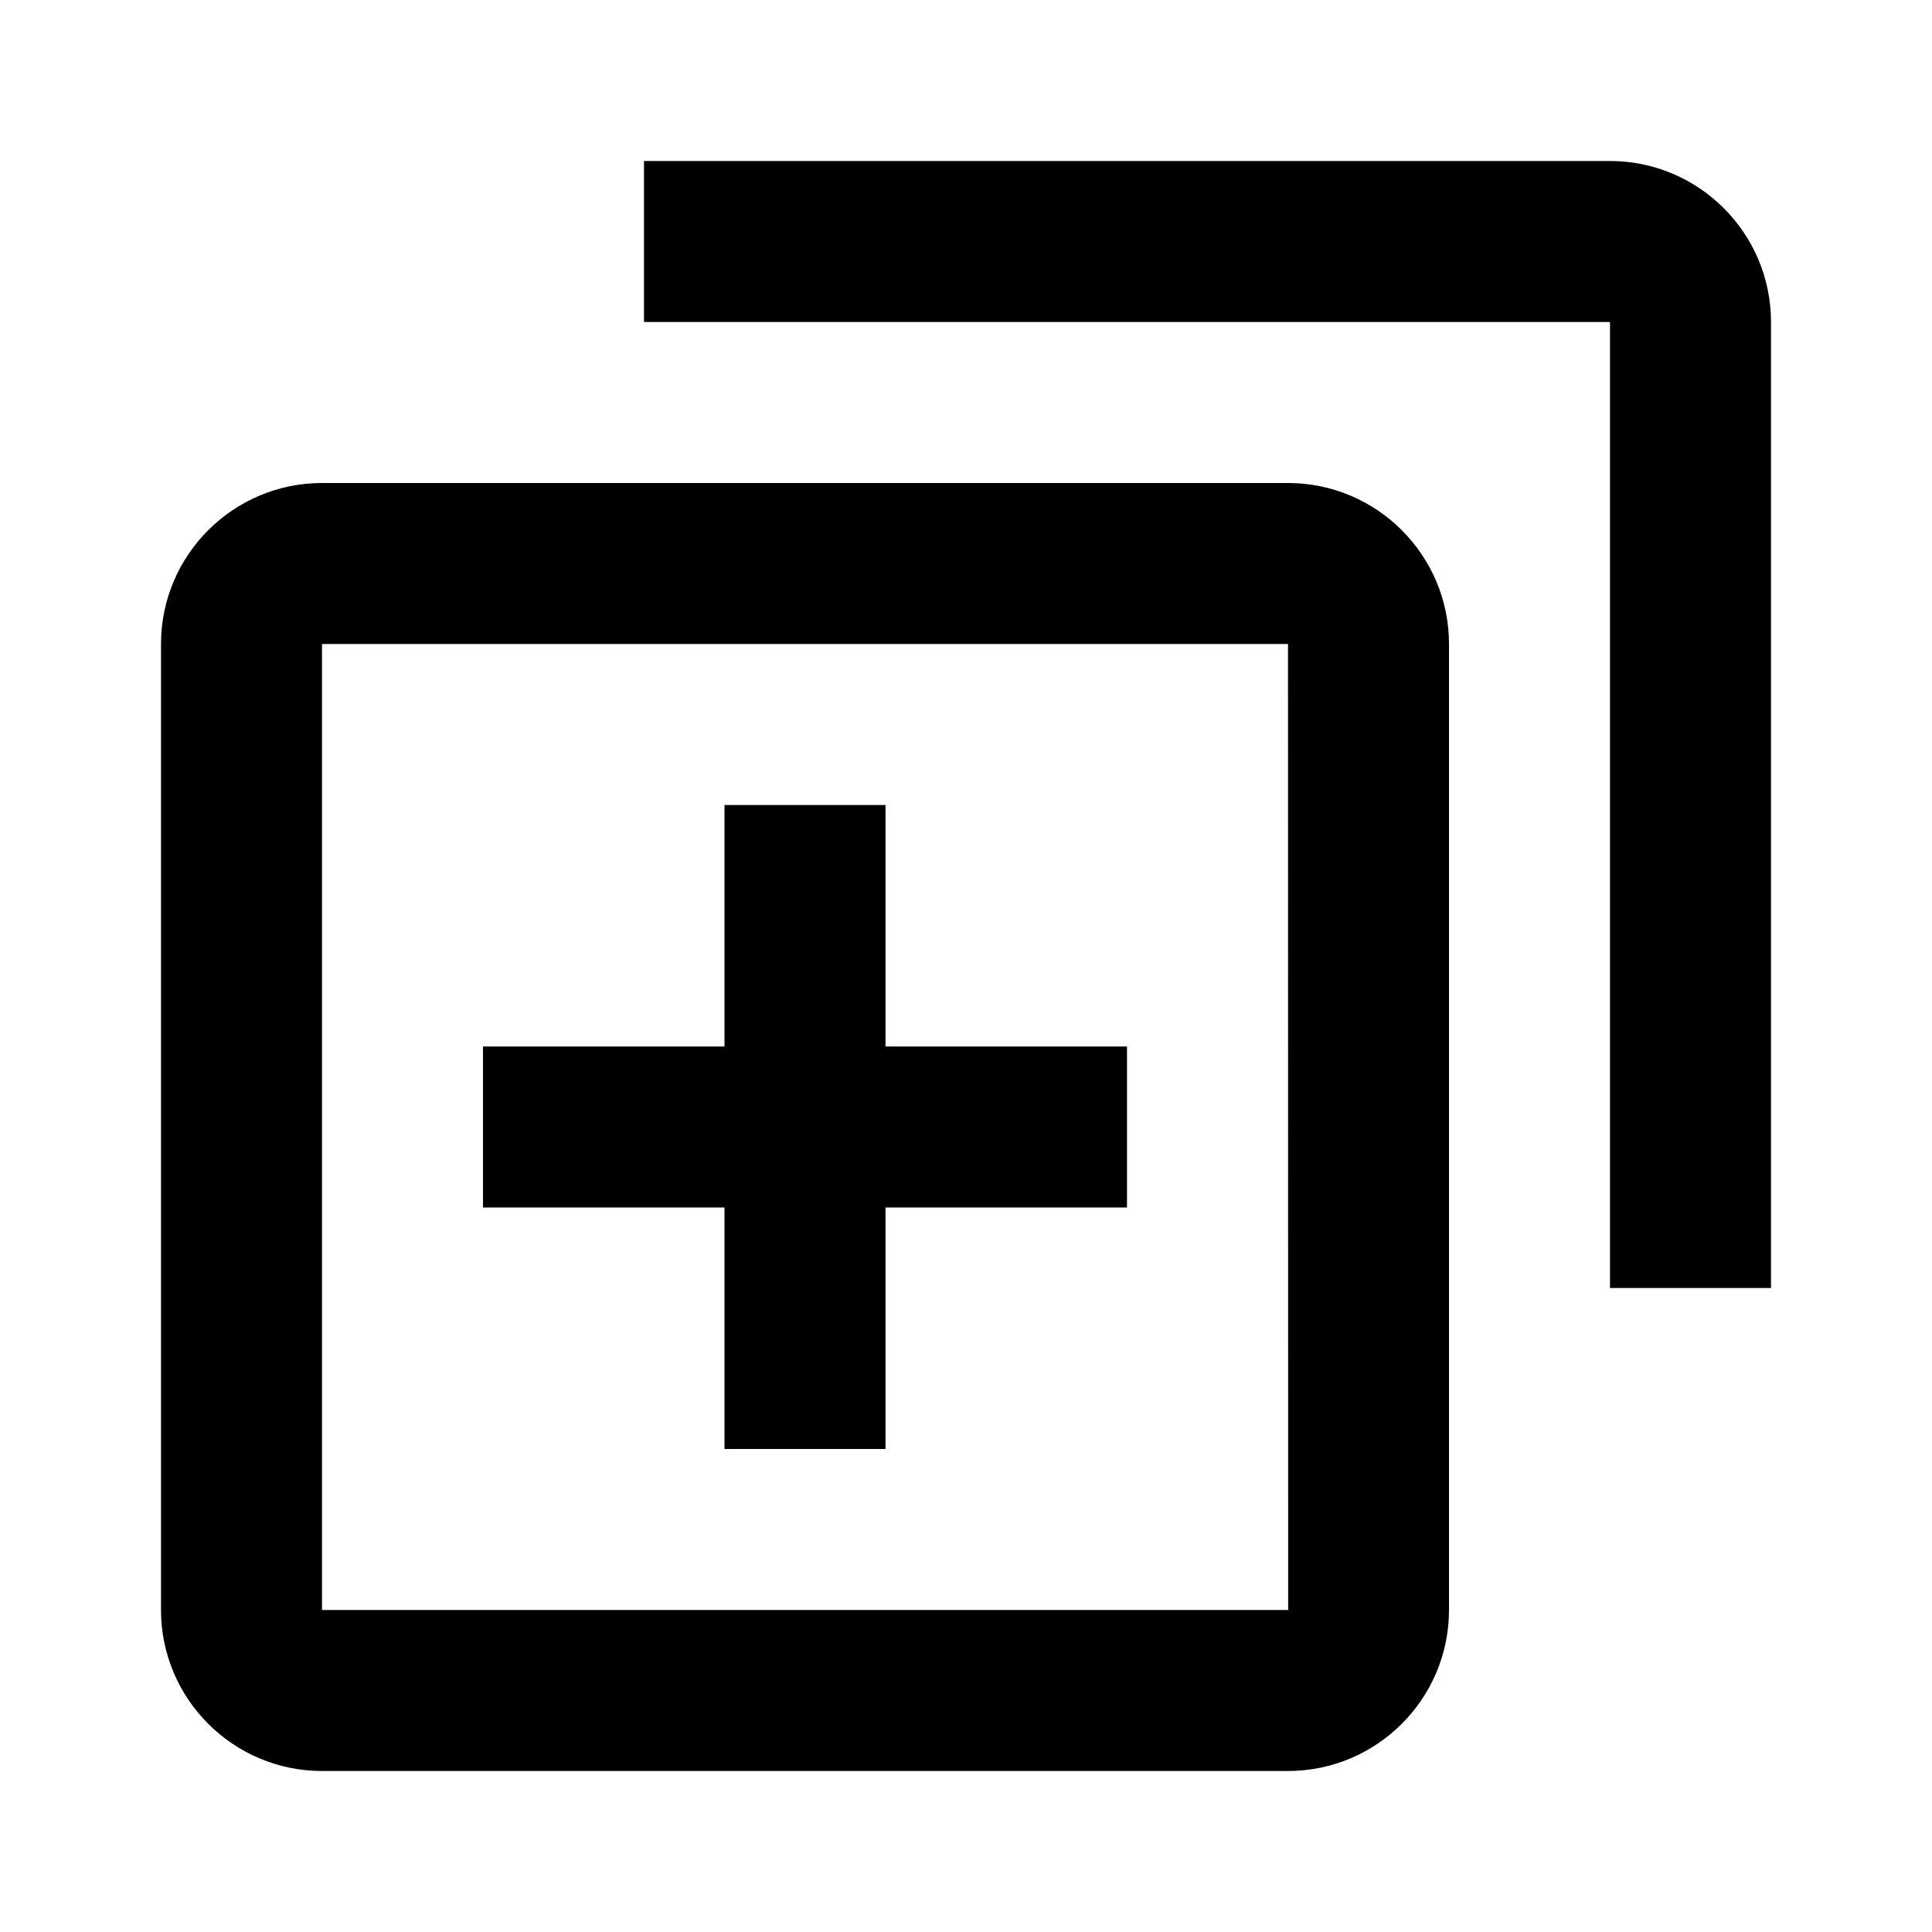
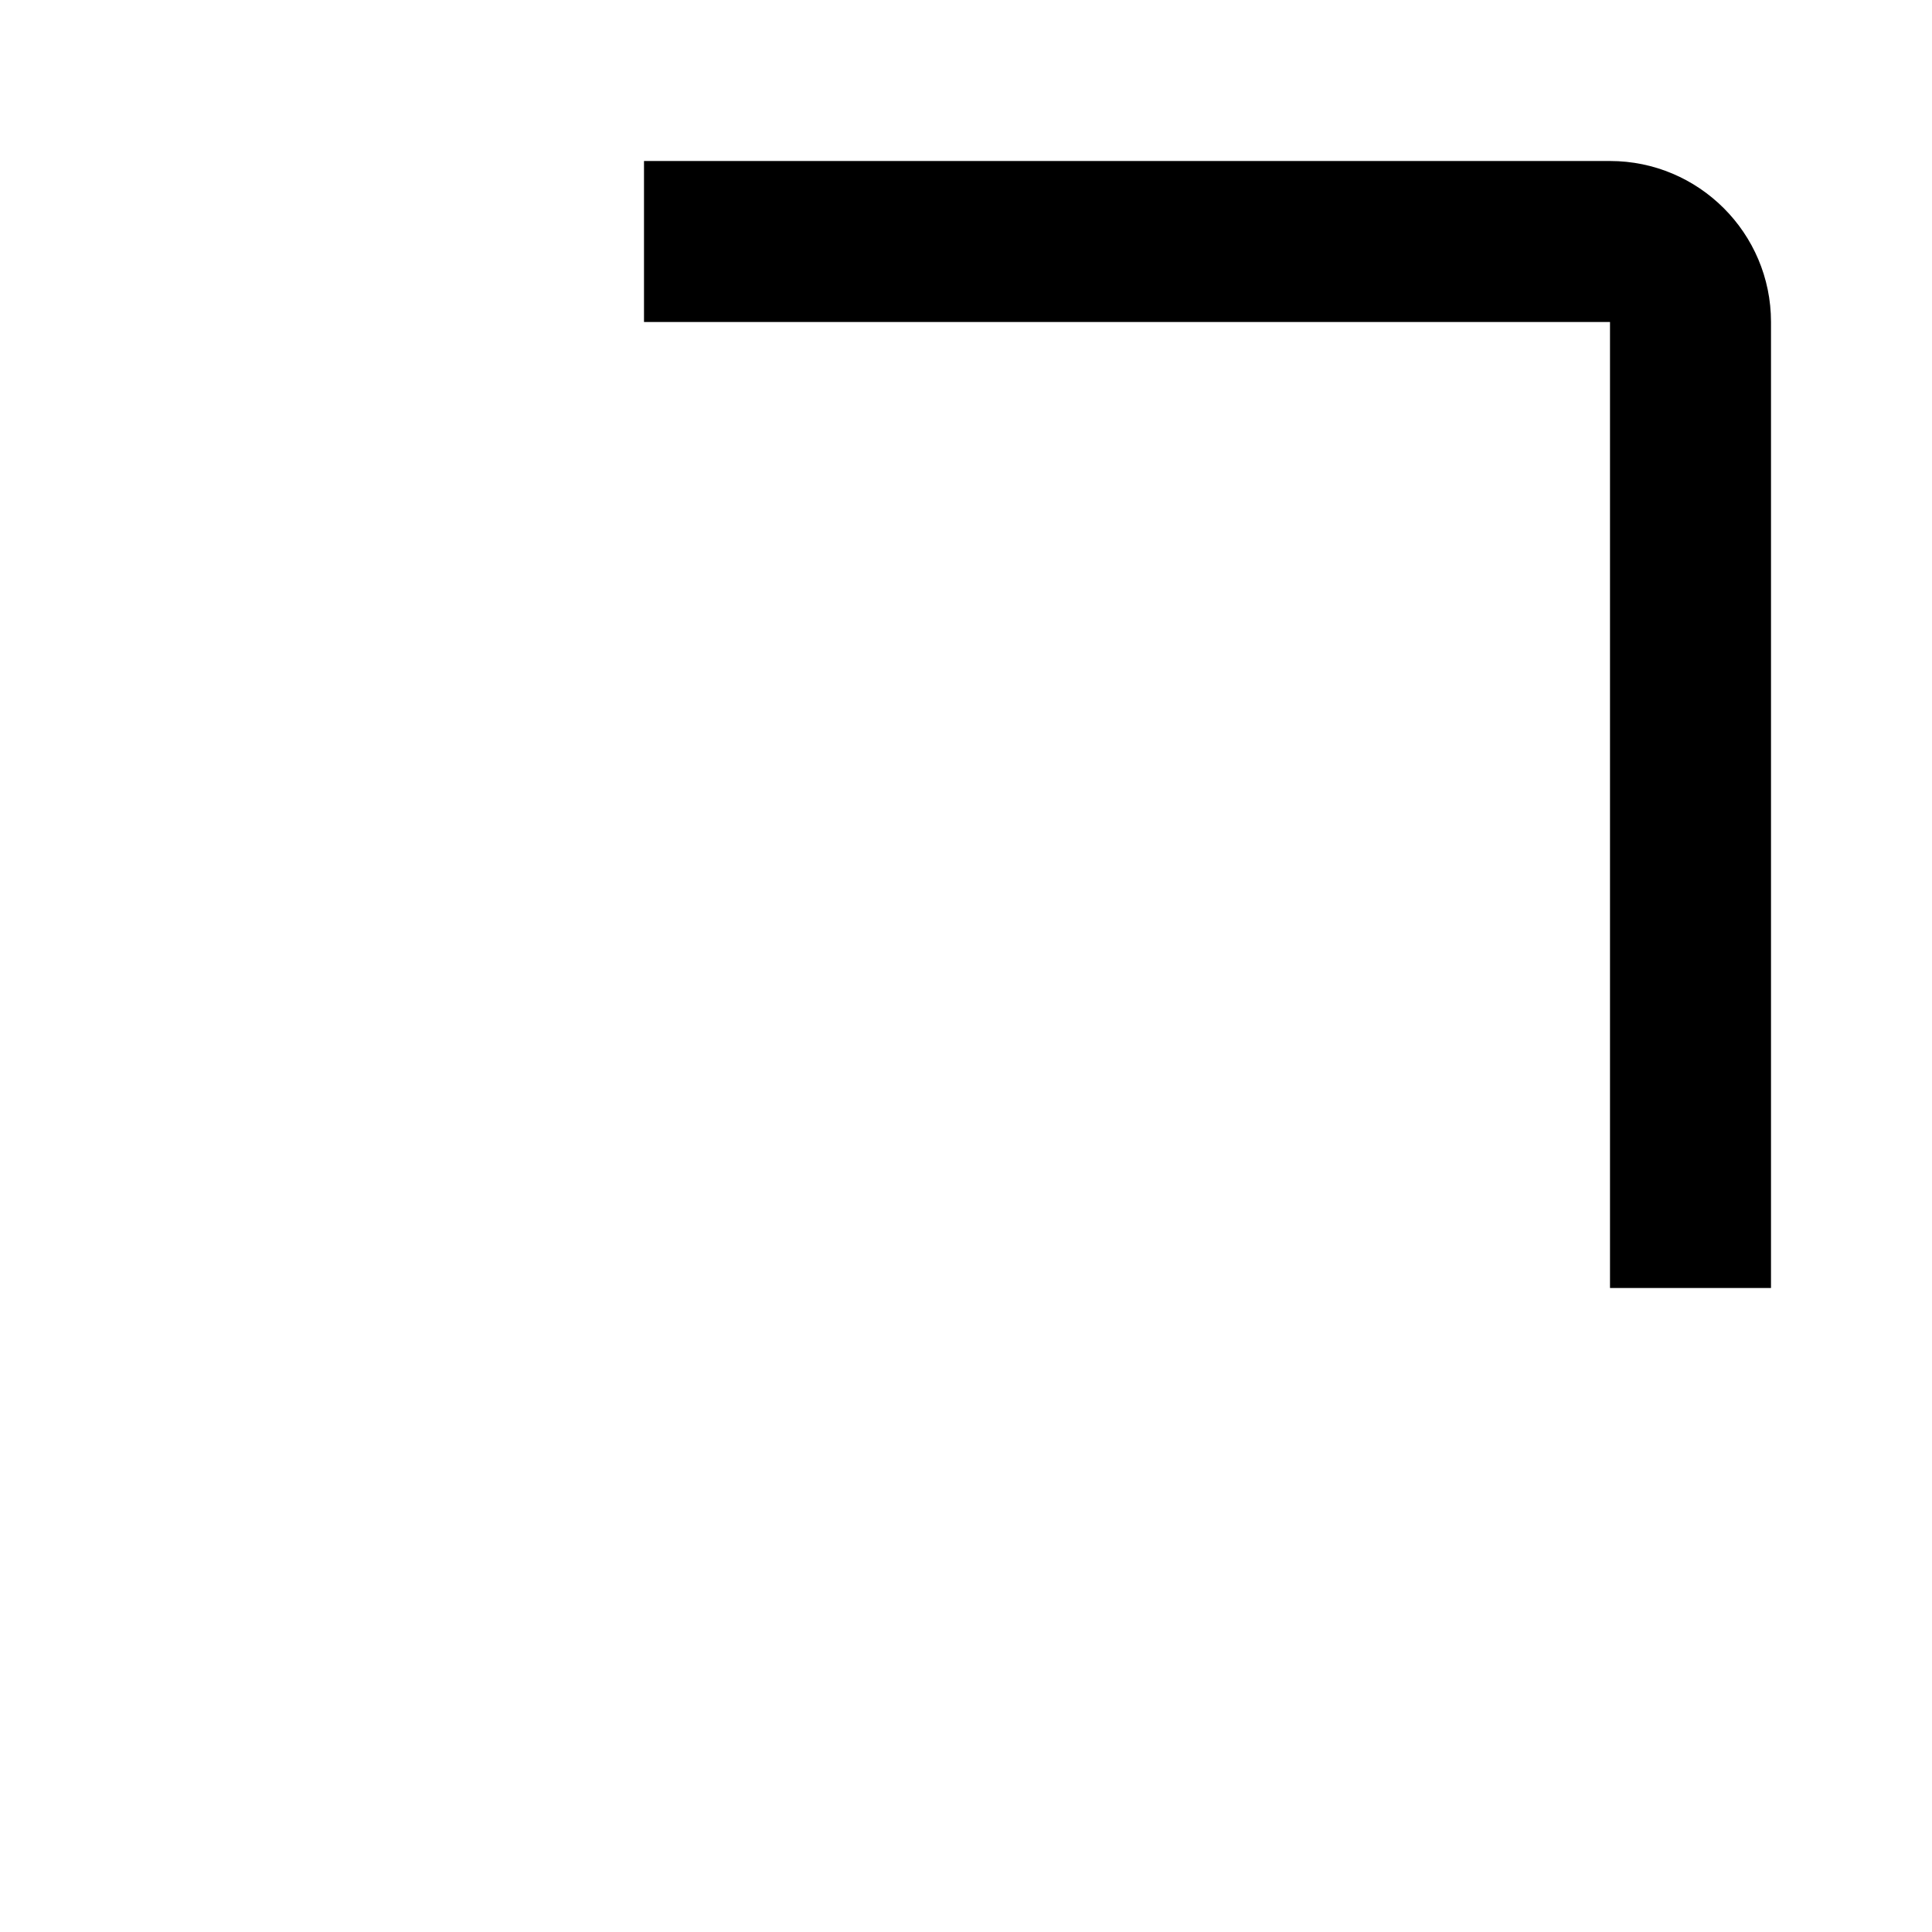
<svg xmlns="http://www.w3.org/2000/svg" width="24" height="24">
-   <path d="M11 10H9v3H6v2h3v3h2v-3h3v-2h-3z" />
-   <path d="M4 22h12c1.103 0 2-.897 2-2V8c0-1.103-.897-2-2-2H4c-1.103 0-2 .897-2 2v12c0 1.103.897 2 2 2zM4 8h12l.002 12H4V8z" />
  <path d="M20 2H8v2h12v12h2V4c0-1.103-.897-2-2-2z" />
</svg>